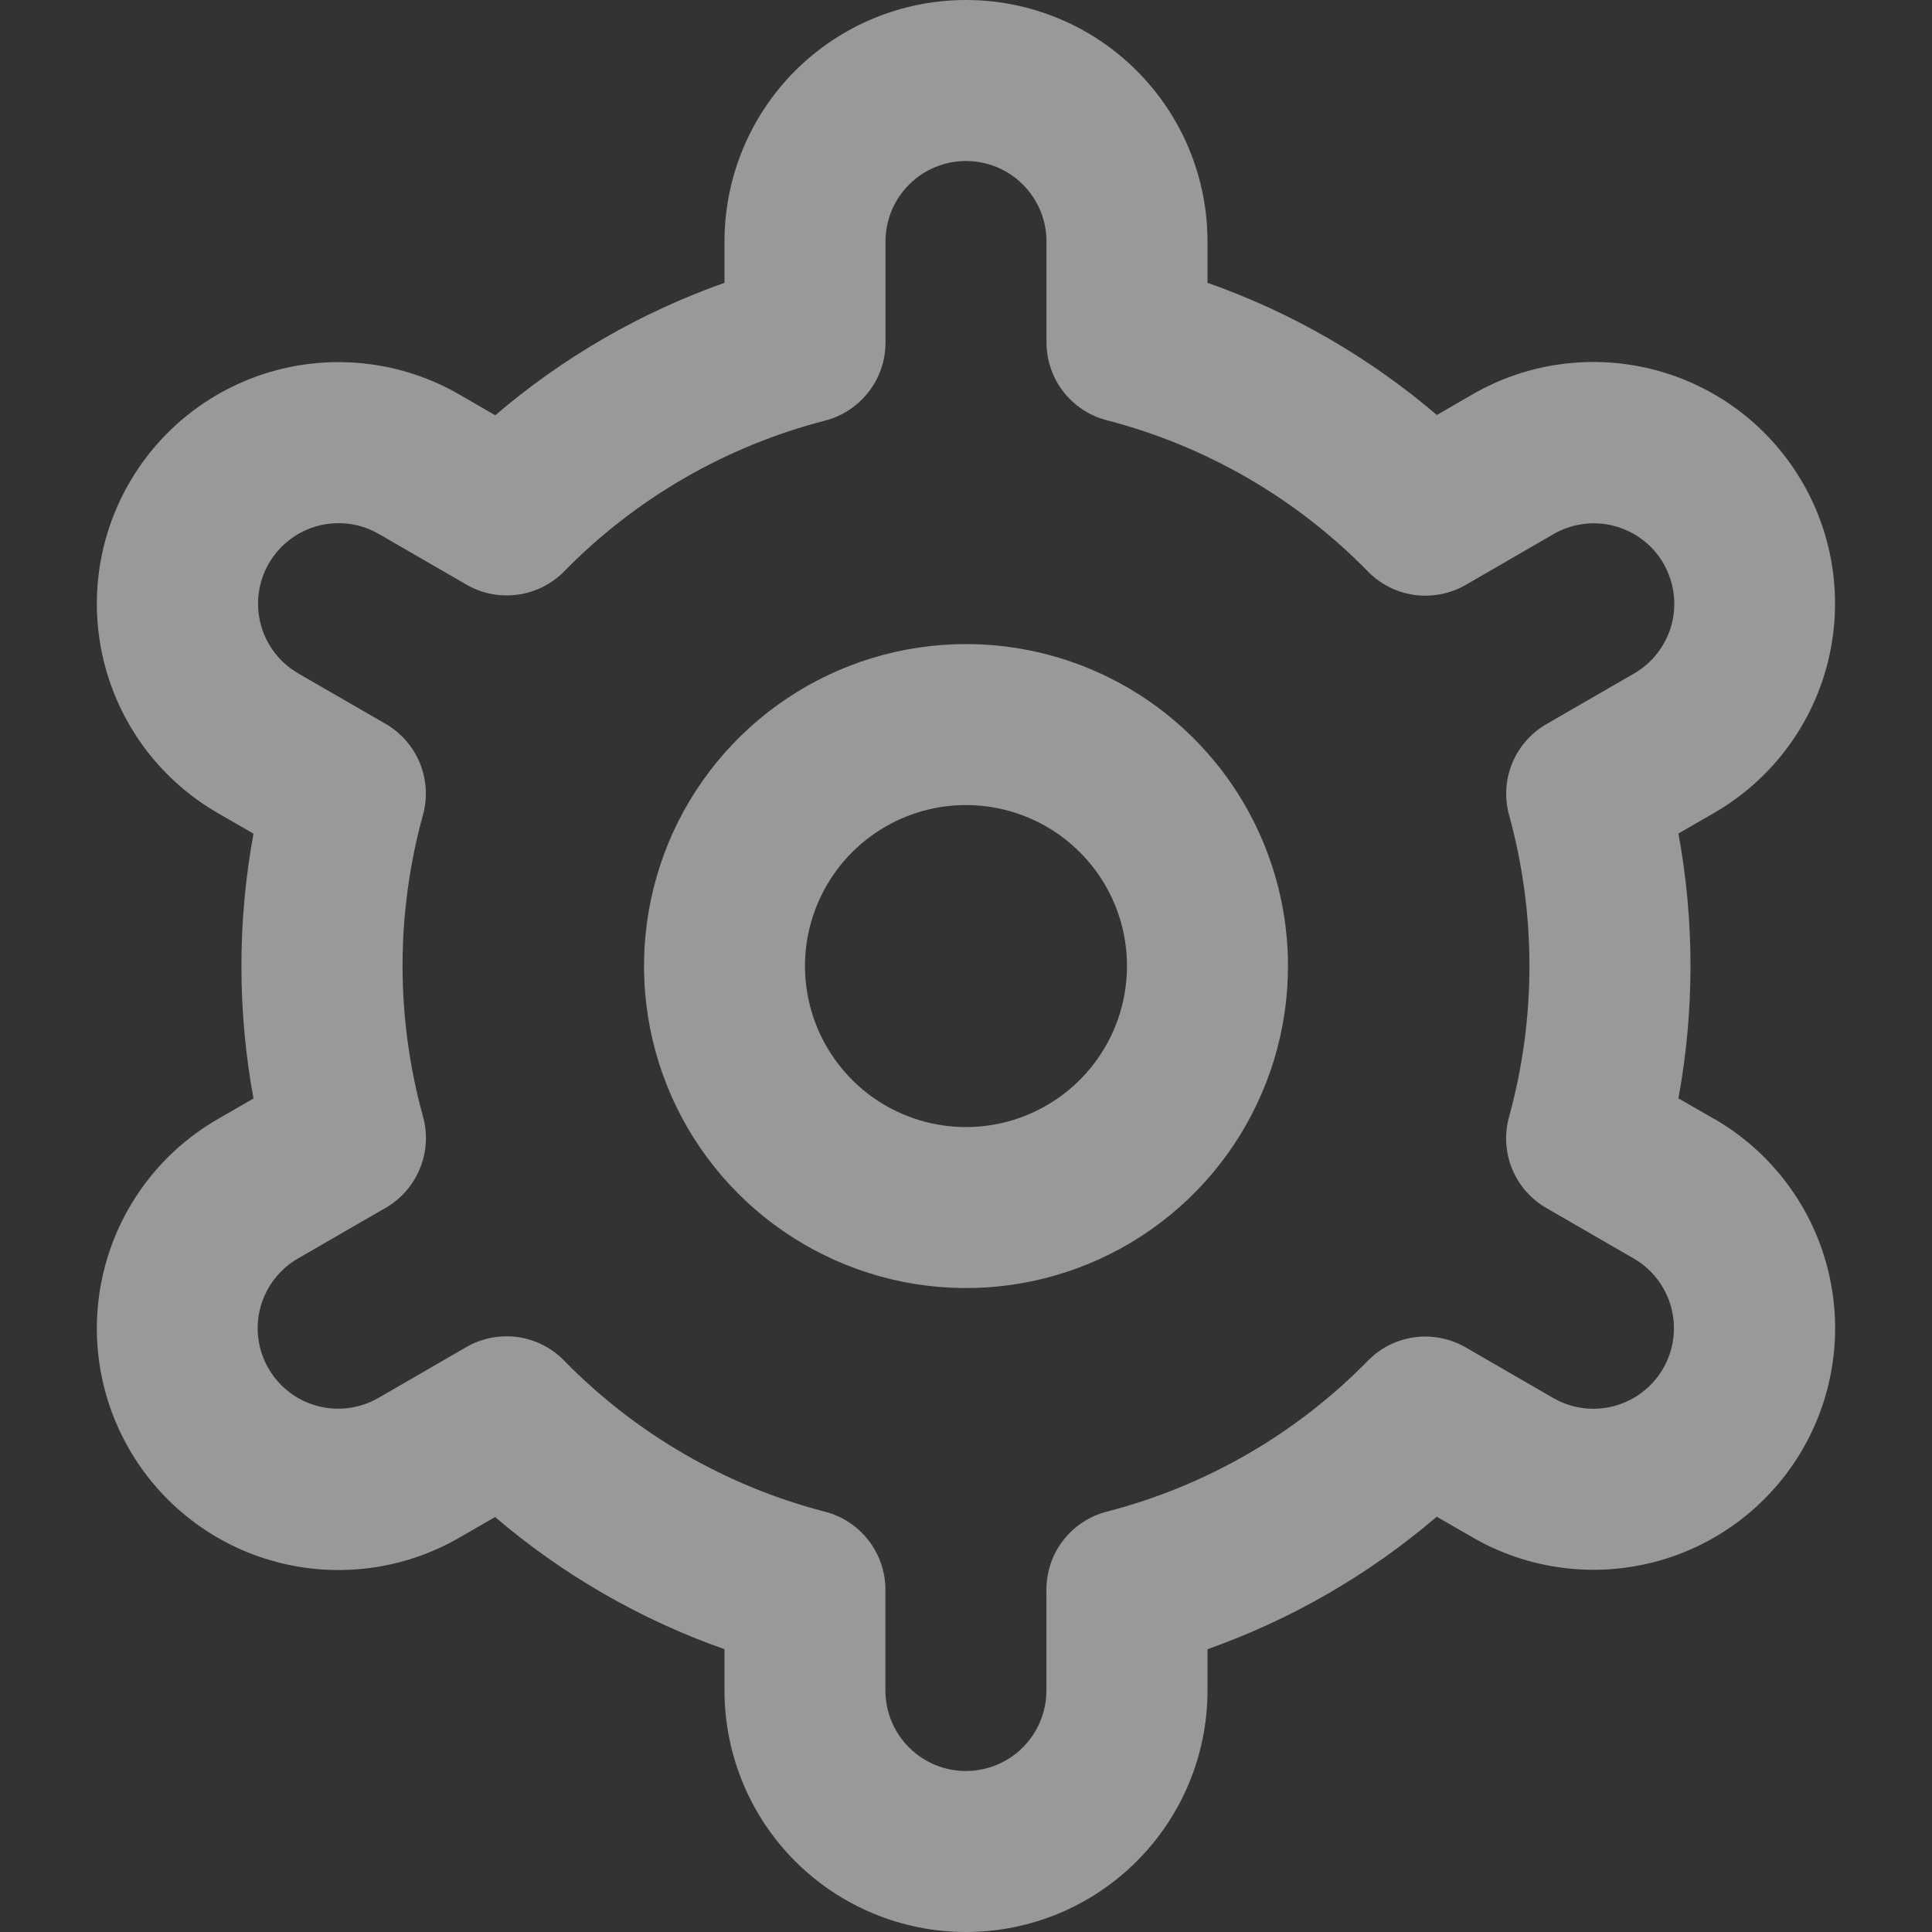
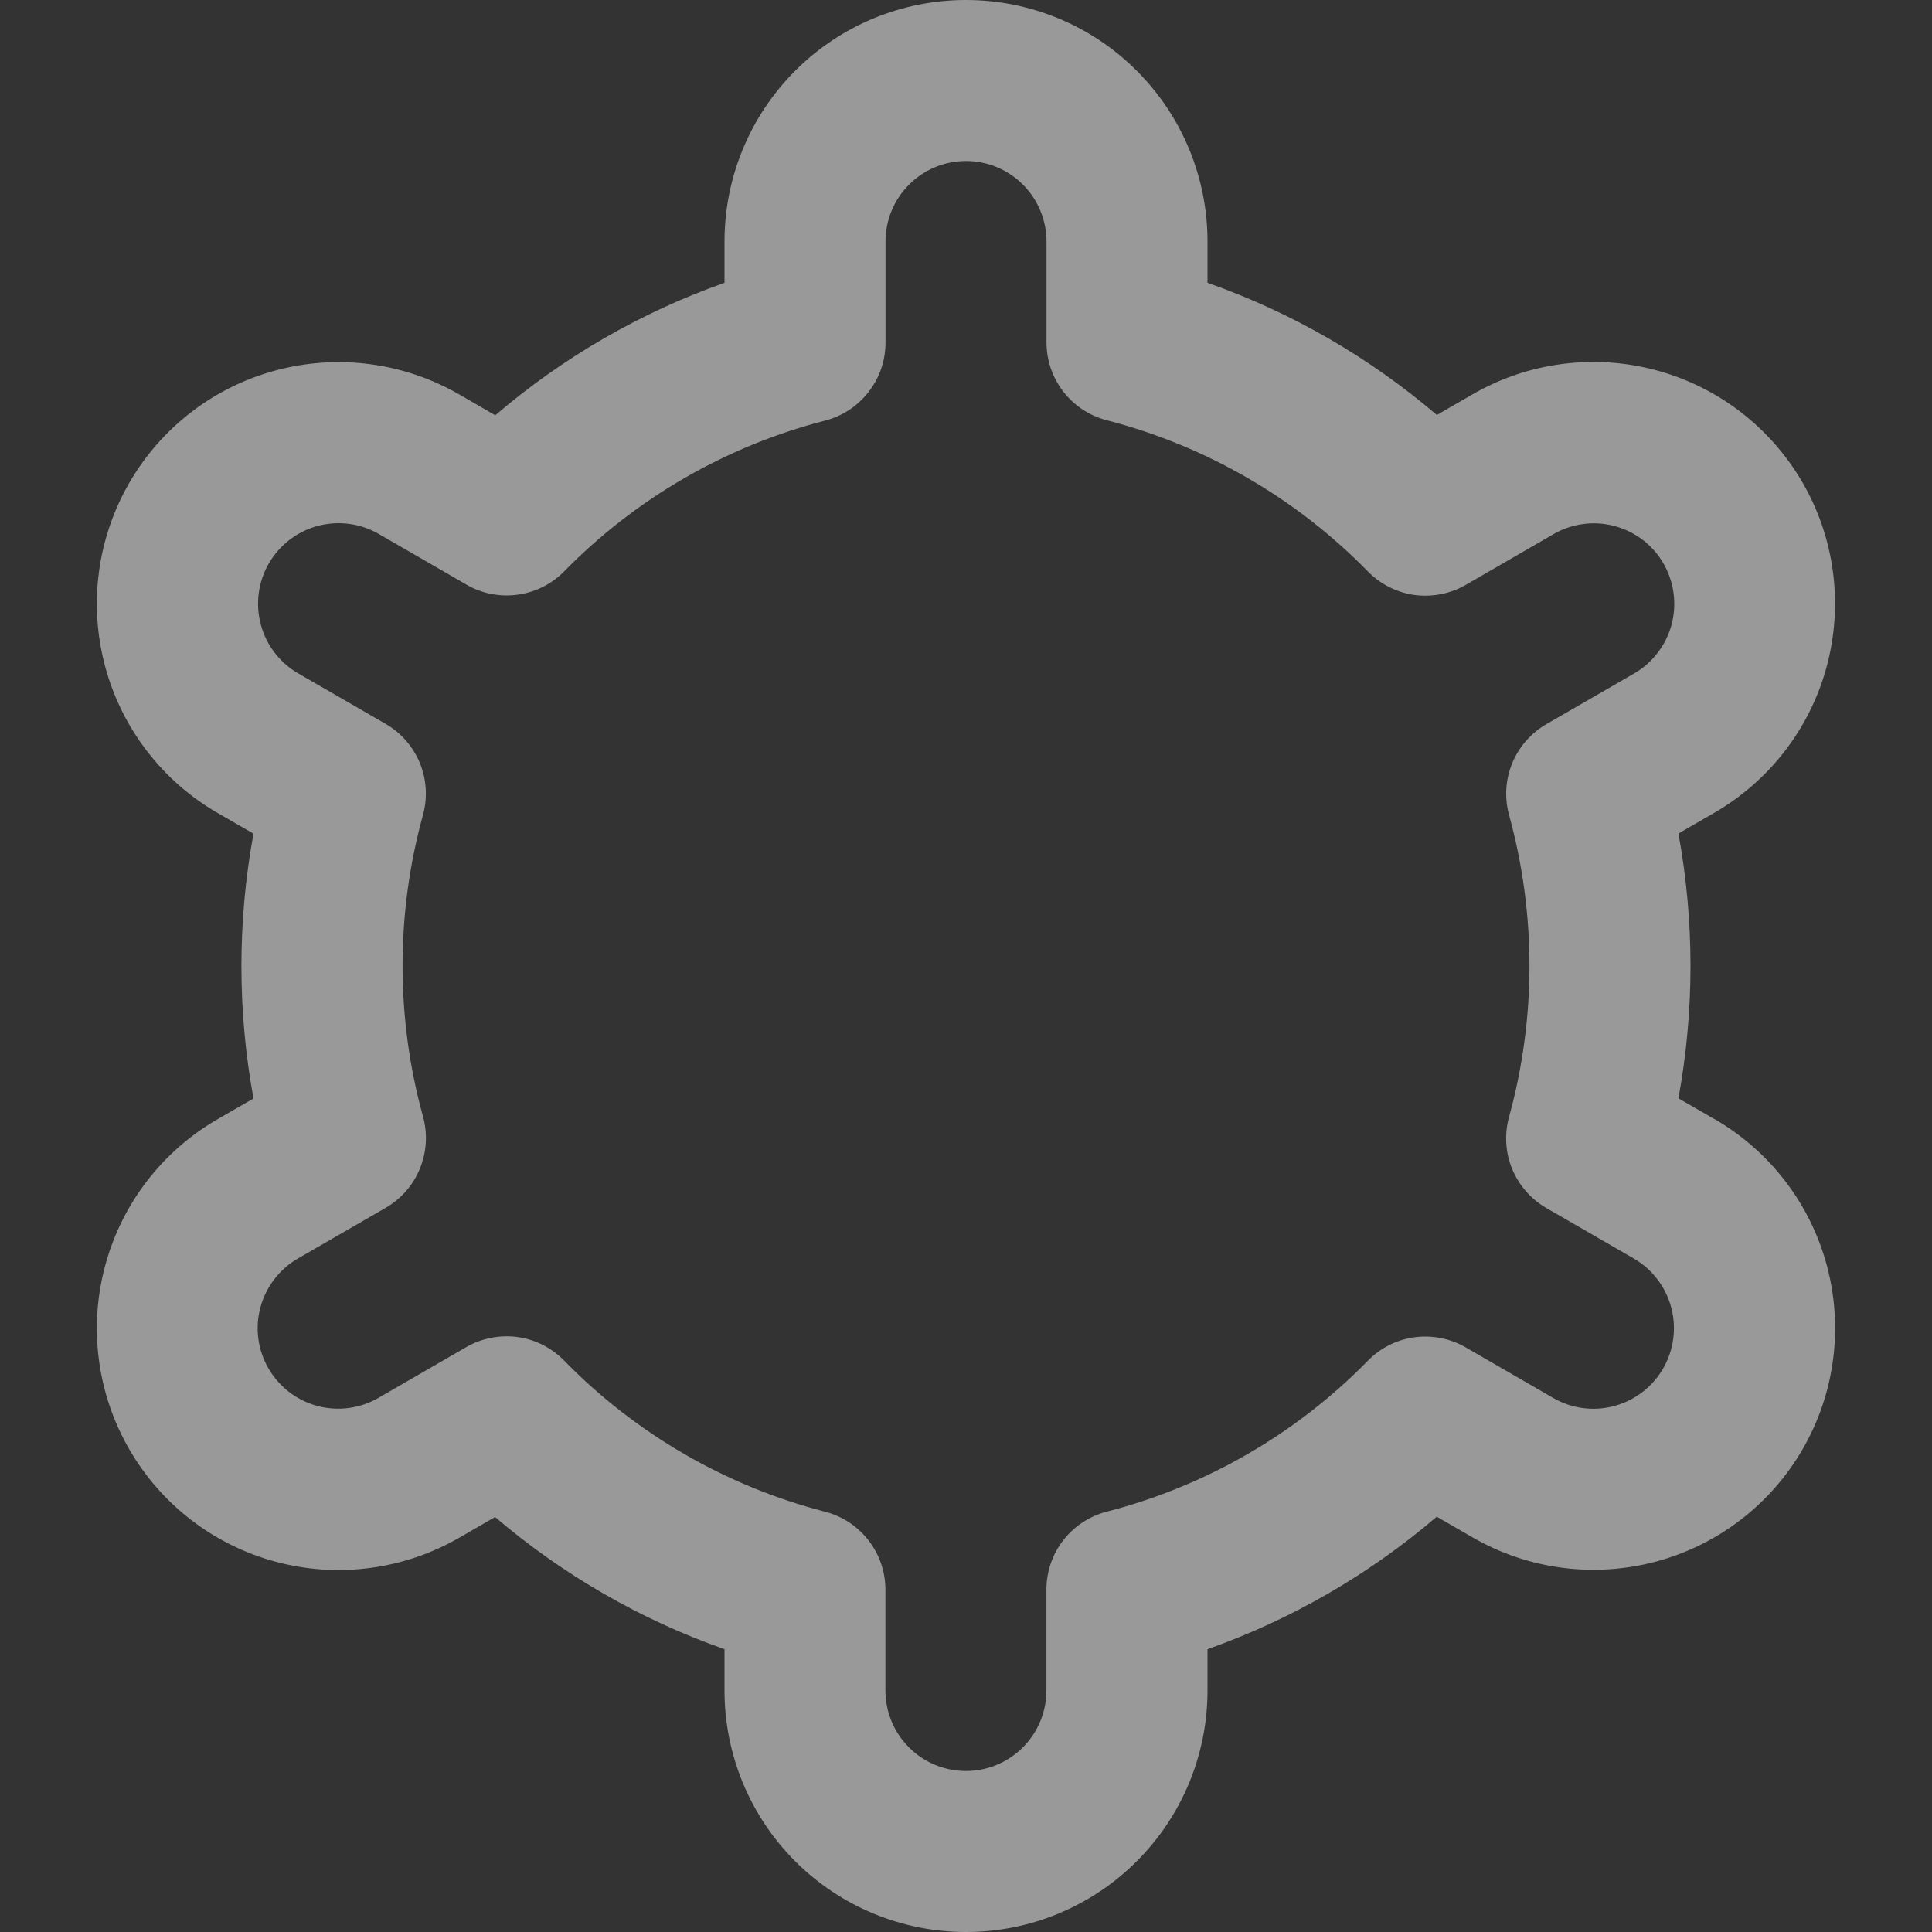
<svg xmlns="http://www.w3.org/2000/svg" width="24" height="24" viewBox="0 0 24 24" fill="none">
  <rect x="0" y="0" width="24" height="24" fill="#333333" stroke="none" />
  <g opacity="0.5">
-     <path d="M12 8.001C11.209 8.001 10.435 8.235 9.778 8.675C9.12 9.114 8.607 9.739 8.304 10.47C8.002 11.201 7.923 12.005 8.077 12.781C8.231 13.557 8.612 14.27 9.172 14.829C9.731 15.388 10.444 15.769 11.22 15.924C11.996 16.078 12.8 15.999 13.531 15.696C14.262 15.393 14.886 14.881 15.326 14.223C15.765 13.565 16 12.792 16 12.001C16 10.94 15.579 9.922 14.828 9.172C14.078 8.422 13.061 8.001 12 8.001ZM12 14.001C11.604 14.001 11.218 13.883 10.889 13.664C10.56 13.444 10.304 13.131 10.152 12.766C10.001 12.4 9.961 11.998 10.038 11.61C10.116 11.223 10.306 10.866 10.586 10.586C10.866 10.307 11.222 10.116 11.61 10.039C11.998 9.962 12.4 10.002 12.765 10.153C13.131 10.304 13.443 10.561 13.663 10.889C13.883 11.218 14 11.605 14 12.001C14 12.531 13.789 13.04 13.414 13.415C13.039 13.79 12.53 14.001 12 14.001Z" fill="white" />
    <path d="M21.294 13.9L20.85 13.644C21.05 12.556 21.05 11.442 20.85 10.354L21.294 10.098C21.635 9.901 21.934 9.639 22.175 9.326C22.415 9.013 22.591 8.657 22.693 8.276C22.795 7.895 22.821 7.498 22.77 7.107C22.719 6.716 22.591 6.339 22.394 5.998C22.197 5.657 21.934 5.357 21.622 5.117C21.309 4.877 20.952 4.701 20.572 4.599C20.191 4.497 19.794 4.471 19.403 4.522C19.012 4.573 18.635 4.701 18.294 4.898L17.849 5.155C17.008 4.437 16.043 3.88 15 3.513V3C15 2.204 14.684 1.441 14.121 0.879C13.559 0.316 12.795 0 12 0C11.204 0 10.441 0.316 9.878 0.879C9.316 1.441 9 2.204 9 3V3.513C7.957 3.882 6.992 4.44 6.152 5.159L5.705 4.9C5.015 4.502 4.196 4.395 3.427 4.601C2.658 4.807 2.003 5.31 1.605 6C1.207 6.69 1.099 7.509 1.306 8.278C1.512 9.047 2.015 9.702 2.705 10.1L3.149 10.356C2.949 11.444 2.949 12.558 3.149 13.646L2.705 13.902C2.015 14.3 1.512 14.955 1.306 15.724C1.099 16.493 1.207 17.312 1.605 18.002C2.003 18.692 2.658 19.195 3.427 19.401C4.196 19.607 5.015 19.5 5.705 19.102L6.15 18.845C6.991 19.563 7.957 20.12 9 20.487V21C9 21.796 9.316 22.559 9.878 23.121C10.441 23.684 11.204 24 12 24C12.795 24 13.559 23.684 14.121 23.121C14.684 22.559 15 21.796 15 21V20.487C16.042 20.118 17.008 19.56 17.848 18.841L18.295 19.099C18.984 19.497 19.804 19.604 20.573 19.398C21.341 19.192 21.997 18.689 22.395 17.999C22.793 17.309 22.9 16.49 22.694 15.721C22.488 14.952 21.984 14.297 21.295 13.899L21.294 13.9ZM18.746 10.124C19.084 11.351 19.084 12.647 18.746 13.874C18.687 14.088 18.7 14.315 18.784 14.52C18.868 14.725 19.018 14.896 19.21 15.007L20.294 15.633C20.524 15.766 20.691 15.984 20.76 16.24C20.829 16.497 20.793 16.77 20.66 17C20.528 17.229 20.309 17.397 20.053 17.466C19.797 17.535 19.524 17.499 19.294 17.366L18.208 16.738C18.016 16.627 17.792 16.583 17.572 16.612C17.352 16.642 17.148 16.744 16.993 16.903C16.103 17.812 14.981 18.46 13.75 18.778C13.535 18.833 13.344 18.959 13.208 19.134C13.072 19.309 12.999 19.525 12.999 19.747V21C12.999 21.265 12.893 21.52 12.706 21.707C12.518 21.895 12.264 22 11.999 22C11.734 22 11.479 21.895 11.292 21.707C11.104 21.52 10.999 21.265 10.999 21V19.748C10.999 19.526 10.925 19.31 10.789 19.135C10.653 18.959 10.463 18.834 10.248 18.779C9.016 18.46 7.895 17.81 7.006 16.9C6.85 16.741 6.647 16.639 6.427 16.609C6.207 16.58 5.983 16.624 5.791 16.735L4.707 17.362C4.593 17.429 4.467 17.472 4.337 17.49C4.206 17.508 4.073 17.5 3.945 17.466C3.818 17.432 3.698 17.374 3.594 17.294C3.489 17.214 3.401 17.113 3.335 16.999C3.269 16.885 3.226 16.759 3.209 16.628C3.192 16.497 3.201 16.365 3.236 16.237C3.271 16.11 3.33 15.991 3.411 15.887C3.492 15.782 3.592 15.695 3.707 15.63L4.791 15.004C4.983 14.893 5.132 14.722 5.216 14.517C5.3 14.312 5.314 14.085 5.255 13.871C4.916 12.644 4.916 11.348 5.255 10.121C5.313 9.908 5.299 9.682 5.215 9.477C5.13 9.273 4.981 9.102 4.79 8.992L3.706 8.366C3.476 8.233 3.308 8.015 3.24 7.759C3.171 7.502 3.207 7.229 3.339 7C3.472 6.77 3.69 6.602 3.947 6.533C4.203 6.465 4.476 6.5 4.706 6.633L5.792 7.261C5.983 7.373 6.207 7.417 6.426 7.388C6.646 7.359 6.85 7.258 7.006 7.1C7.896 6.191 9.017 5.543 10.249 5.225C10.464 5.17 10.655 5.044 10.791 4.867C10.928 4.691 11.001 4.475 11 4.252V3C11 2.735 11.105 2.48 11.293 2.293C11.48 2.105 11.735 2 12 2C12.265 2 12.519 2.105 12.707 2.293C12.894 2.48 13 2.735 13 3V4.252C13 4.474 13.073 4.69 13.209 4.865C13.345 5.041 13.536 5.166 13.751 5.221C14.983 5.54 16.104 6.19 16.994 7.1C17.149 7.258 17.353 7.361 17.573 7.391C17.793 7.42 18.017 7.376 18.209 7.265L19.293 6.638C19.407 6.571 19.532 6.528 19.663 6.51C19.794 6.492 19.927 6.5 20.054 6.534C20.182 6.568 20.301 6.626 20.406 6.706C20.511 6.786 20.599 6.886 20.665 7.001C20.73 7.115 20.773 7.241 20.79 7.372C20.807 7.503 20.798 7.635 20.764 7.763C20.729 7.89 20.67 8.009 20.589 8.113C20.508 8.218 20.407 8.305 20.293 8.37L19.209 8.996C19.018 9.107 18.869 9.277 18.785 9.482C18.701 9.686 18.688 9.912 18.746 10.125V10.124Z" fill="white" />
  </g>
</svg>